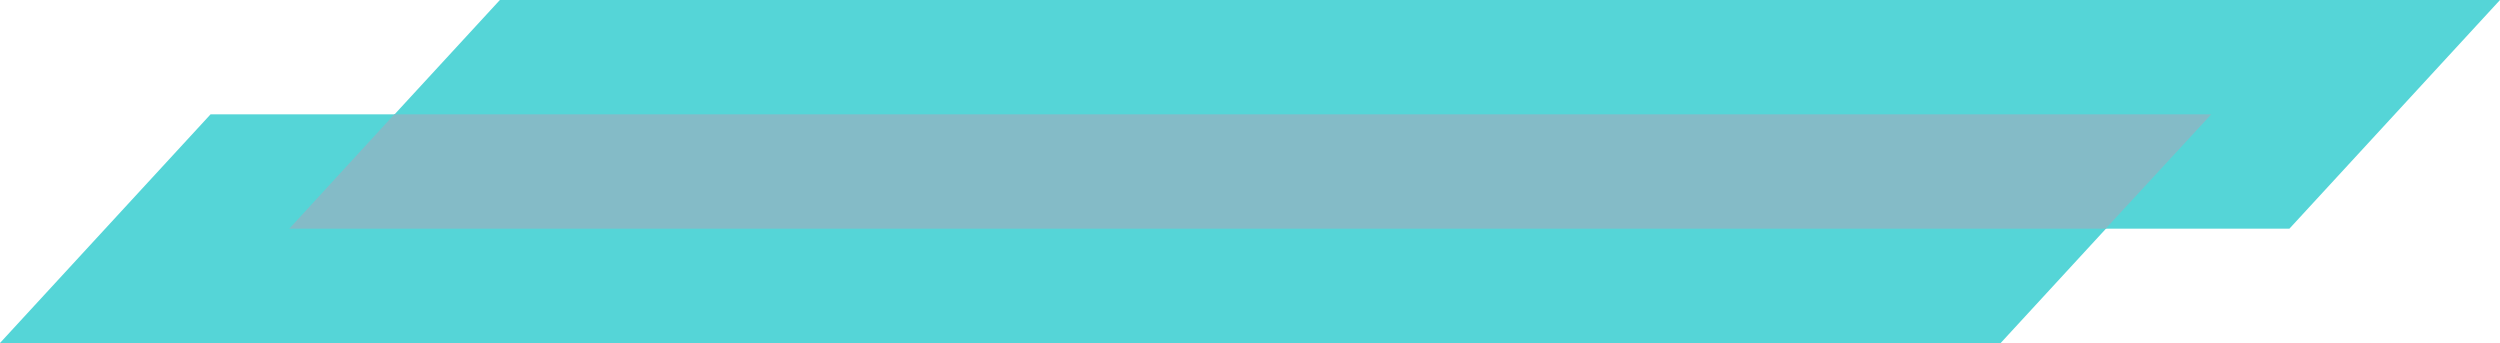
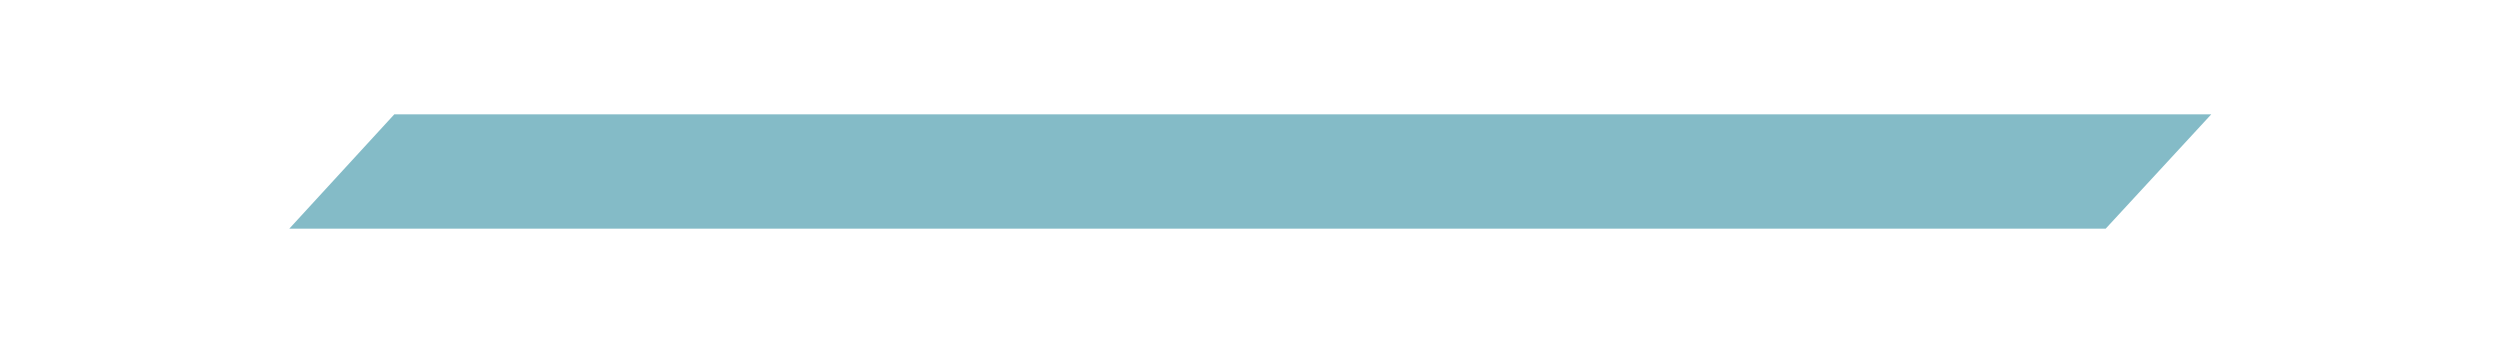
<svg xmlns="http://www.w3.org/2000/svg" fill="#000000" height="58.8" preserveAspectRatio="xMidYMid meet" version="1" viewBox="0.0 0.0 428.6 58.8" width="428.6" zoomAndPan="magnify">
  <g id="change1_1">
-     <path d="M343 58.8L0 58.8 36.1 19.6 379.1 19.6z" fill="#55d5d7" />
-   </g>
+     </g>
  <g id="change2_1">
-     <path d="M392.5 39.2L49.6 39.2 85.7 0 428.6 0z" fill="#55d5d7" />
-   </g>
+     </g>
  <g id="change3_1">
    <path d="M379.1 19.6L361 39.2 49.6 39.2 67.6 19.6z" fill="#84bbc7" />
  </g>
</svg>